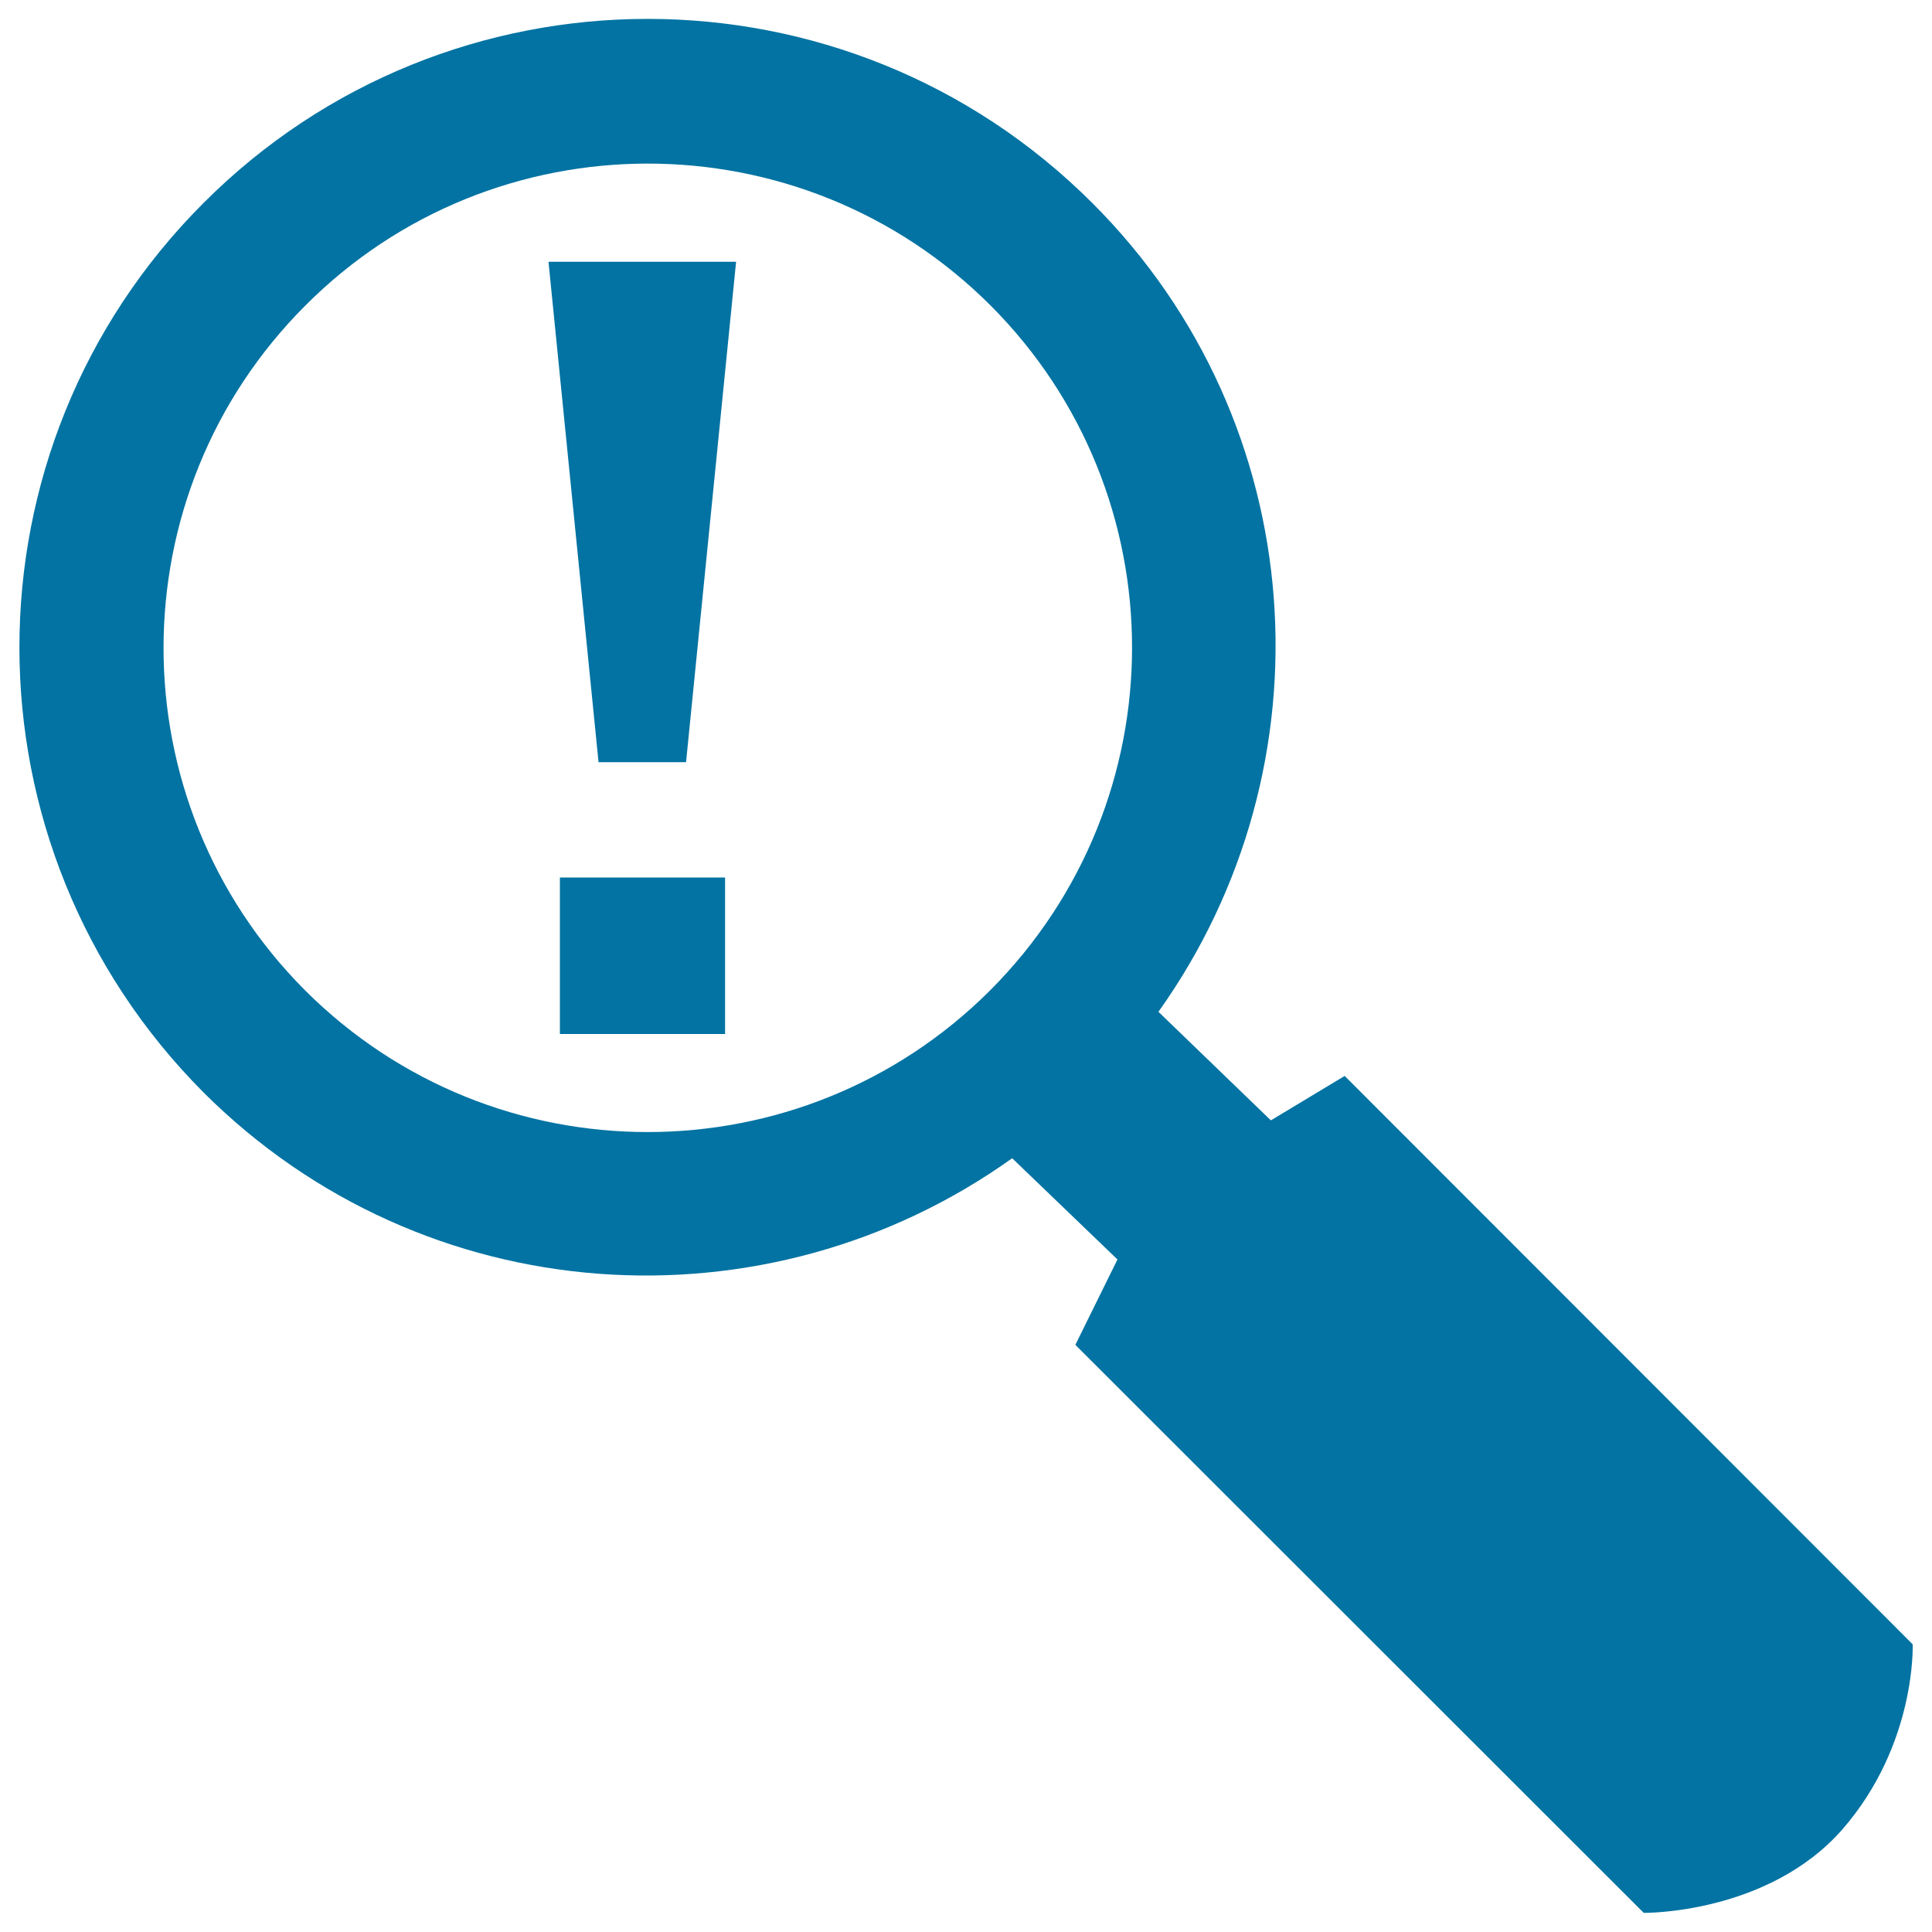
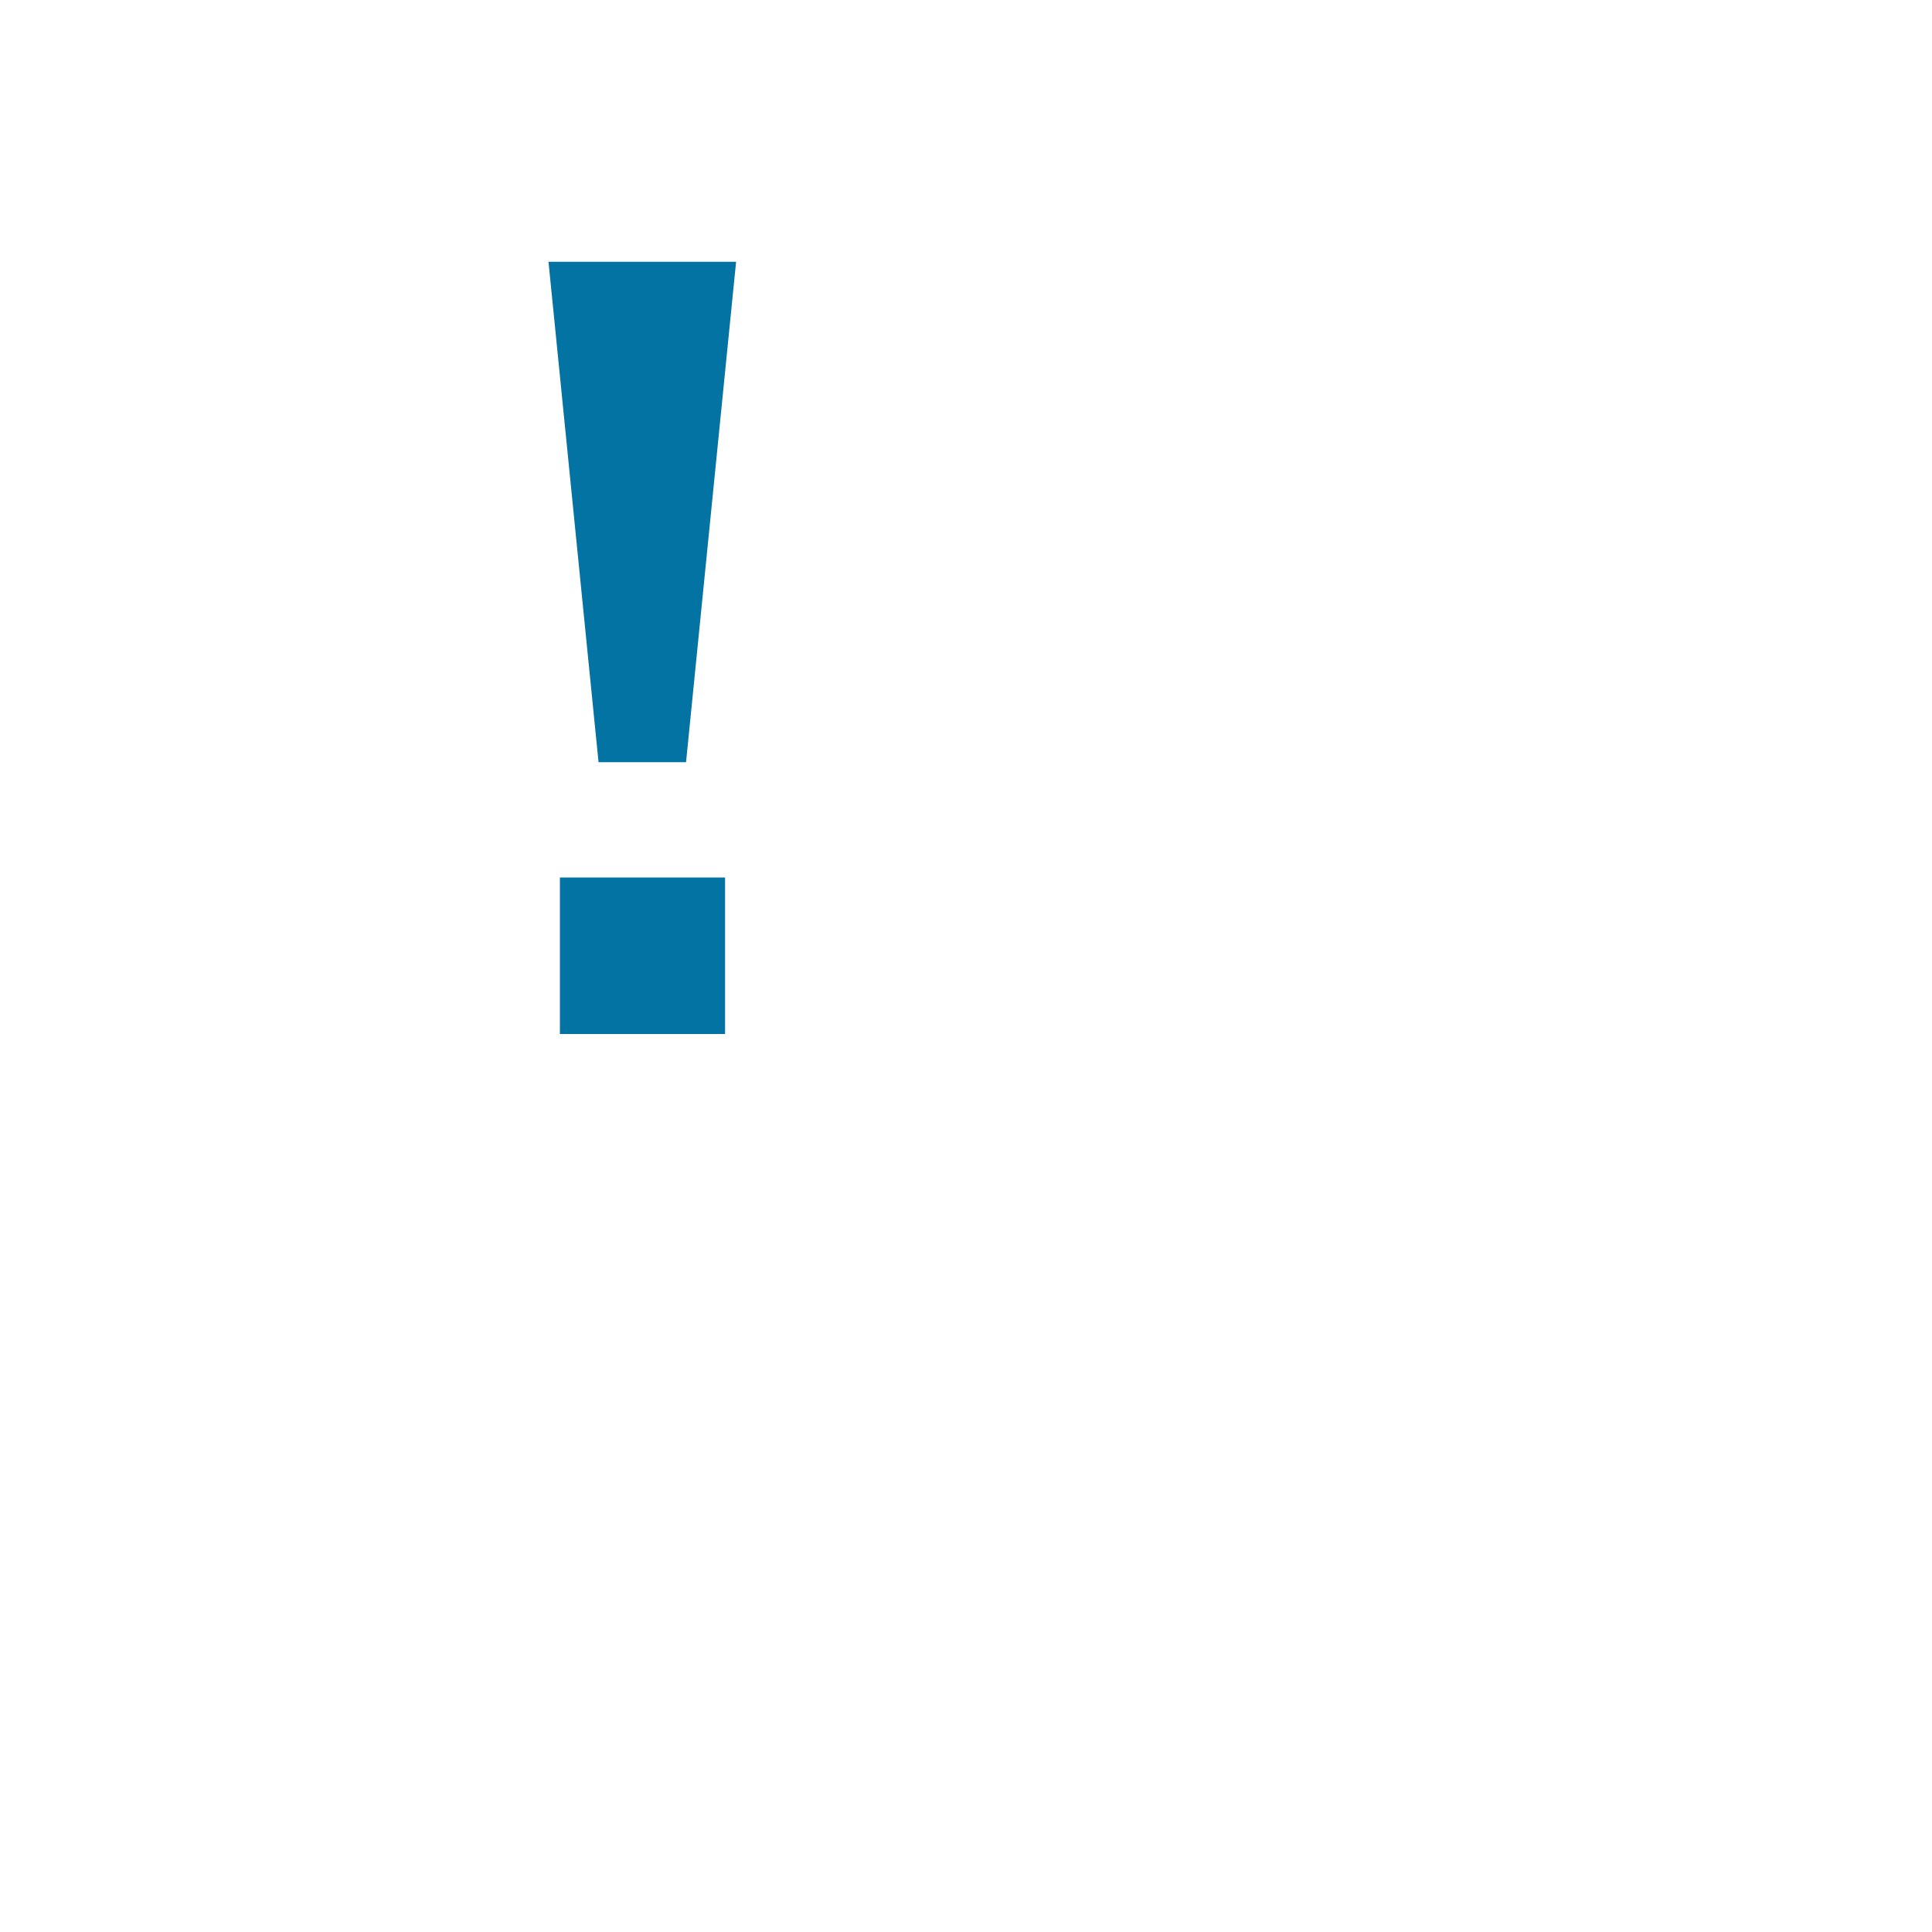
<svg xmlns="http://www.w3.org/2000/svg" viewBox="0 0 1000 1000" style="fill:#0273a2">
  <title>Search Tips SVG icon</title>
  <g>
    <g>
      <g>
-         <path d="M990,851.1l-294-294.2l-38.2,23l-58.2-56.2c90.8-127.2,79.8-304.7-34.2-418.6c-127.3-127.2-333.4-127-460.1,0c-127,127-127,332.8,0,460.3c114.3,114.1,291.6,124.9,418.6,34.1l54.5,52.4l-21.8,44.2l294.2,294c0,0,64.2,0.8,102.8-43.2C992,902.8,990,851.1,990,851.1z M512.5,512.6c-97.8,97.7-256.6,97.9-354.6,0c-97.7-97.9-97.7-256.7,0.2-354.5c97.5-97.8,256.5-98,354.6,0C610.4,255.9,610.4,414.5,512.5,512.6z" />
        <polygon points="309.8,394.5 355.1,394.5 381,135.5 283.9,135.5 " />
        <rect x="289.8" y="454.2" width="85.5" height="81" />
      </g>
    </g>
  </g>
</svg>